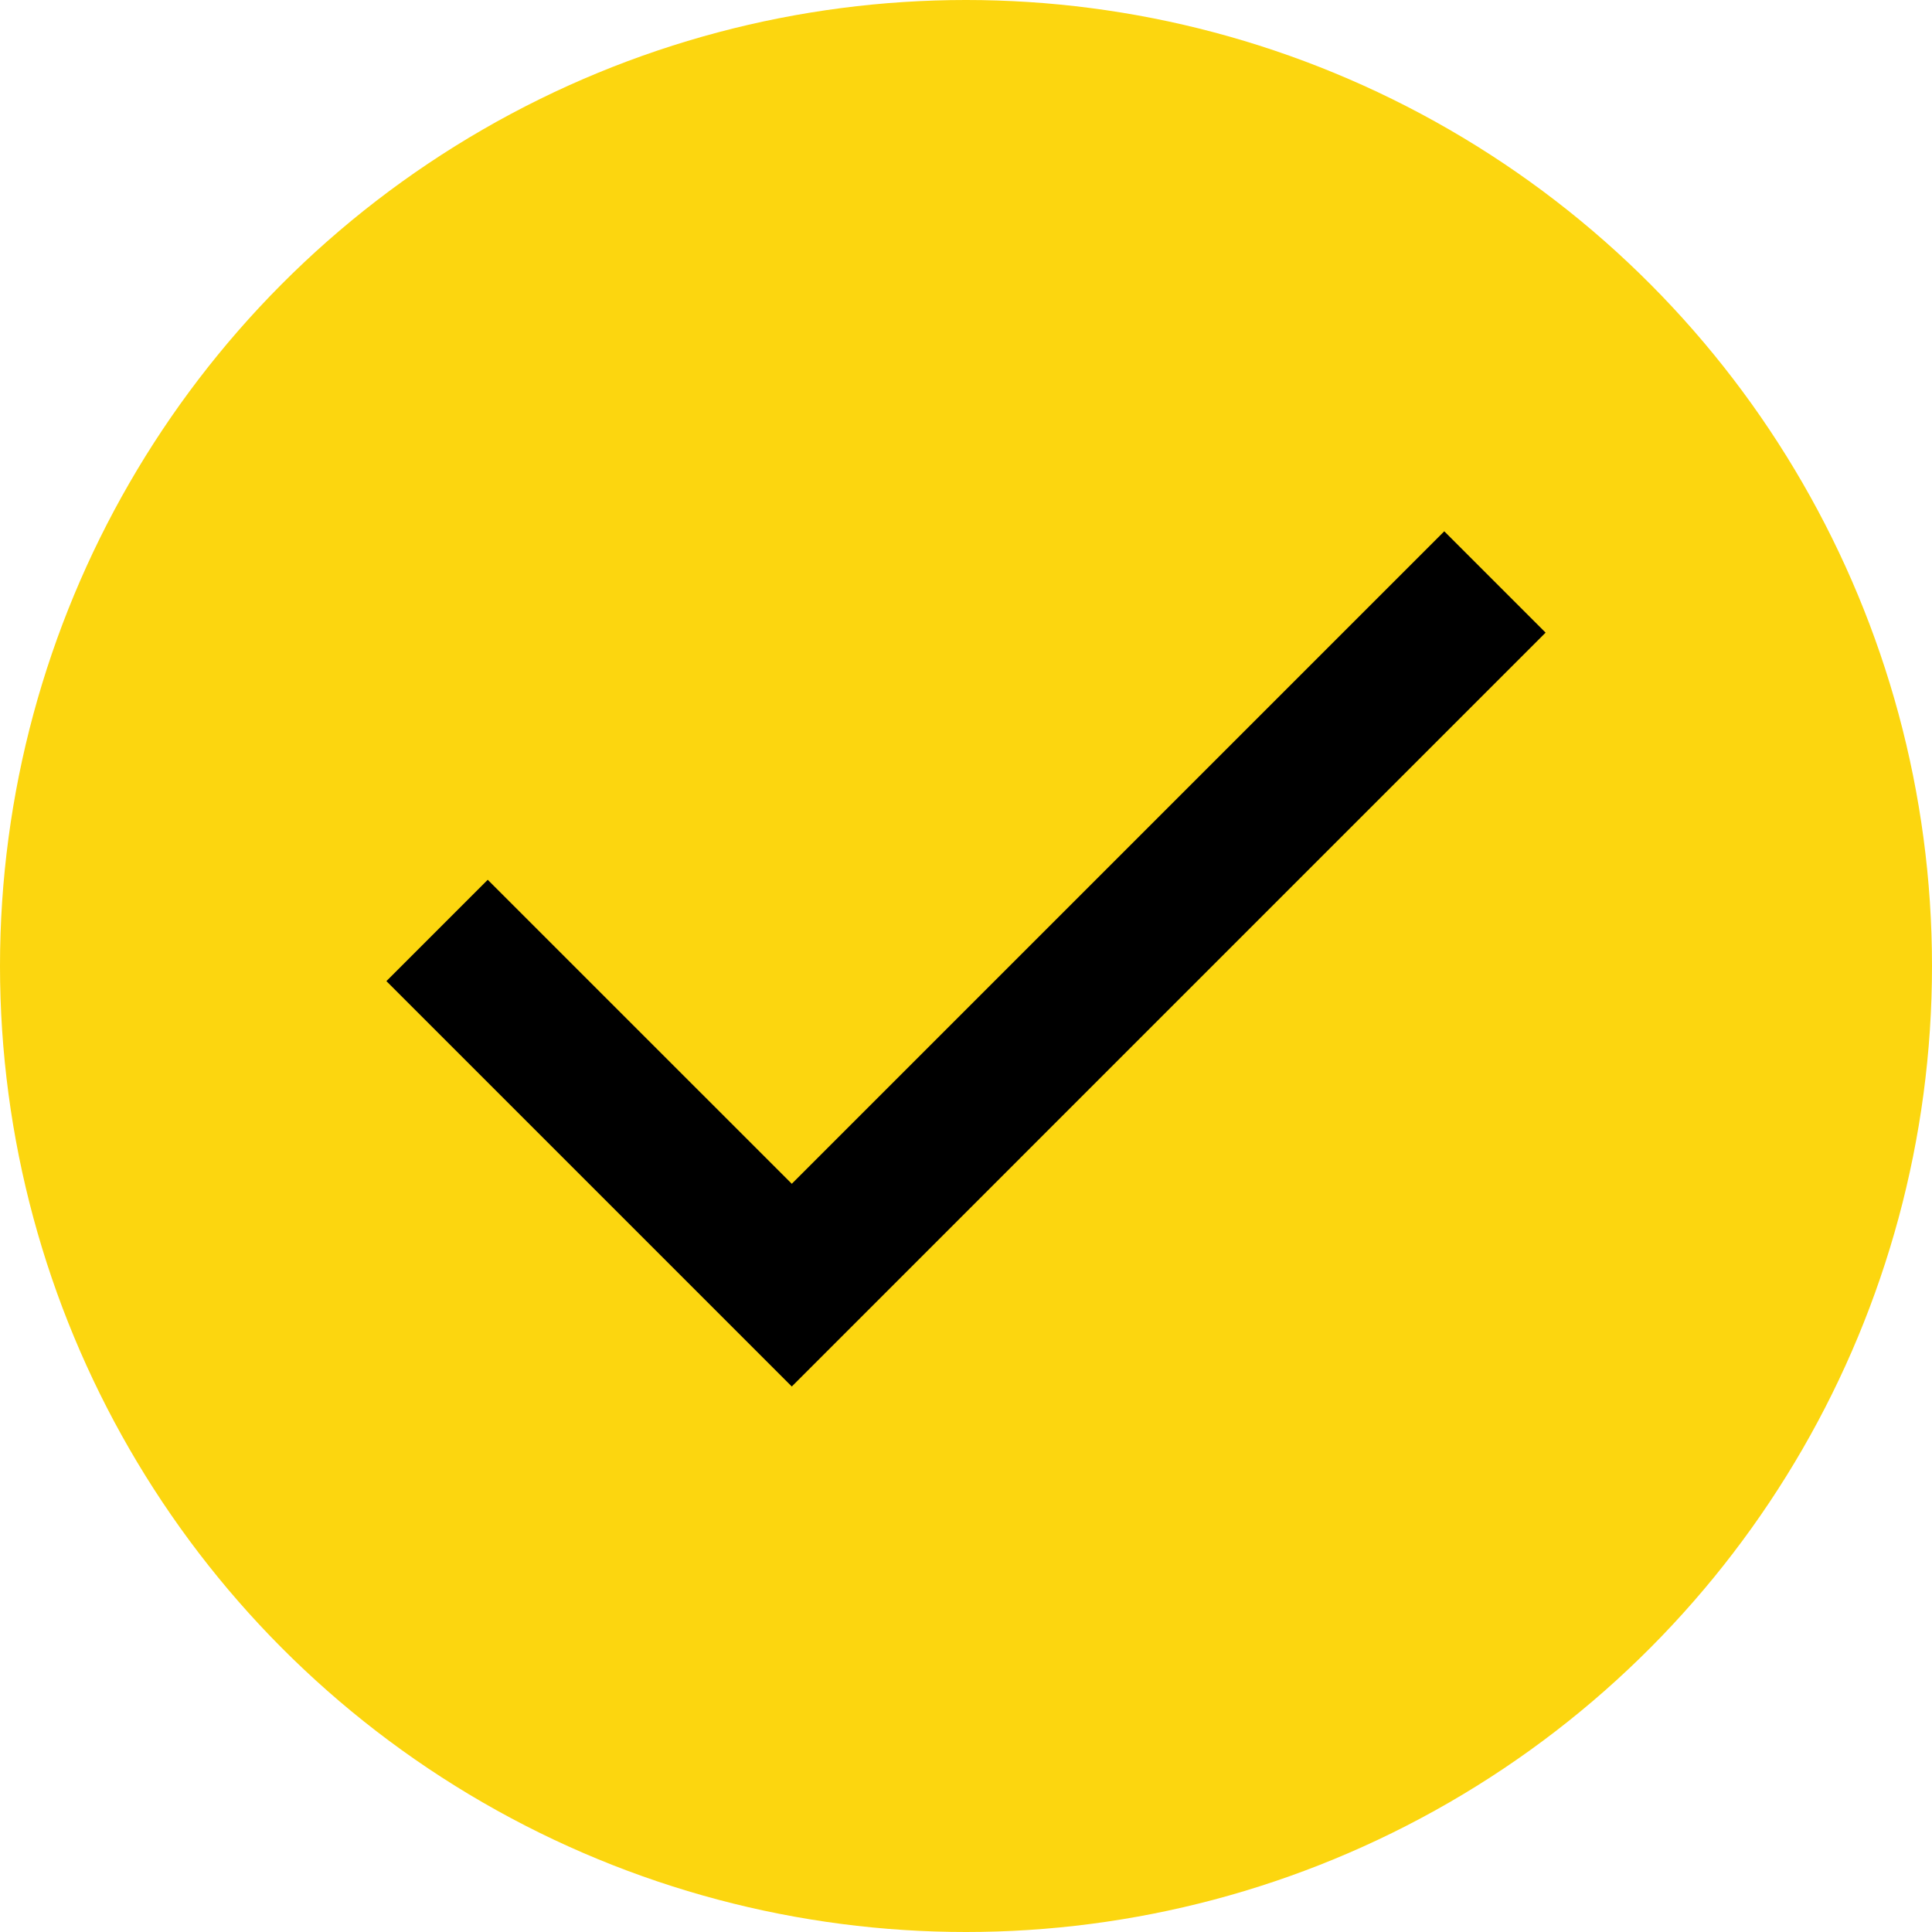
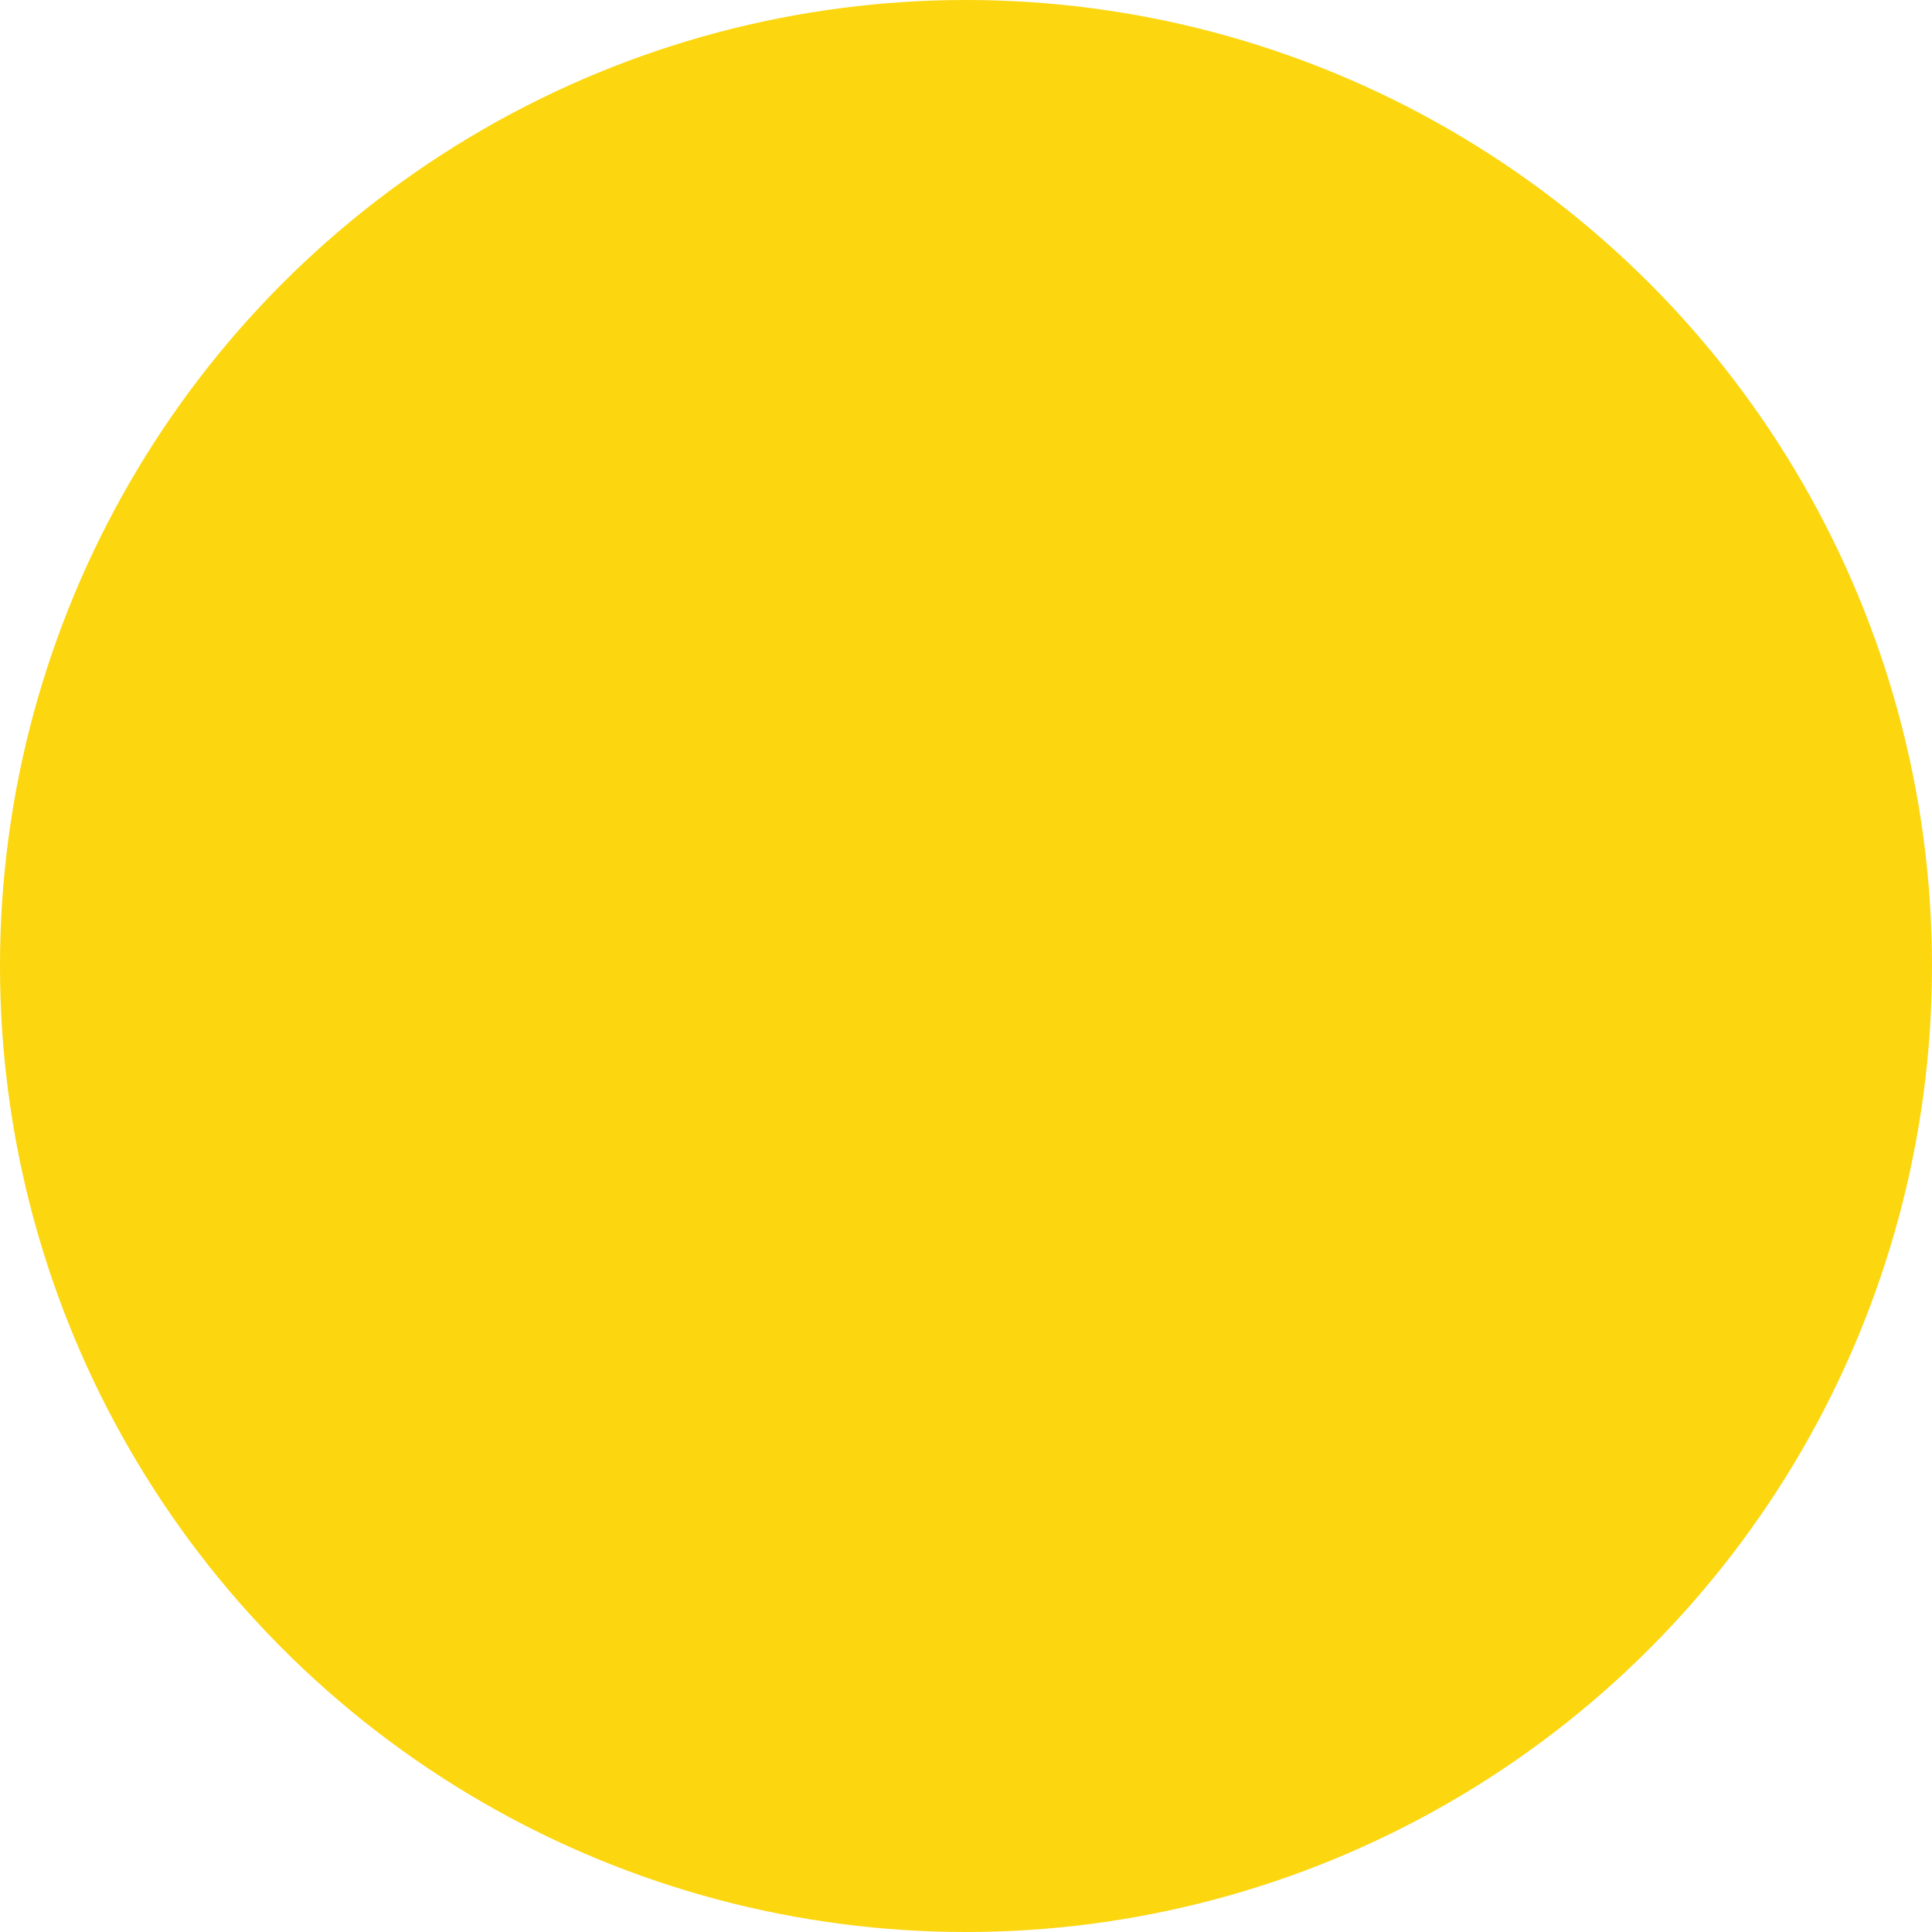
<svg xmlns="http://www.w3.org/2000/svg" width="40" height="40" viewBox="0 0 40 40" fill="none">
  <circle cx="20" cy="20" r="20" fill="#FCD60F" />
-   <path d="M16.393 28.706L8 20.313L10.098 18.215L16.393 24.509L29.902 11L32 13.098L16.393 28.706Z" fill="black" />
</svg>